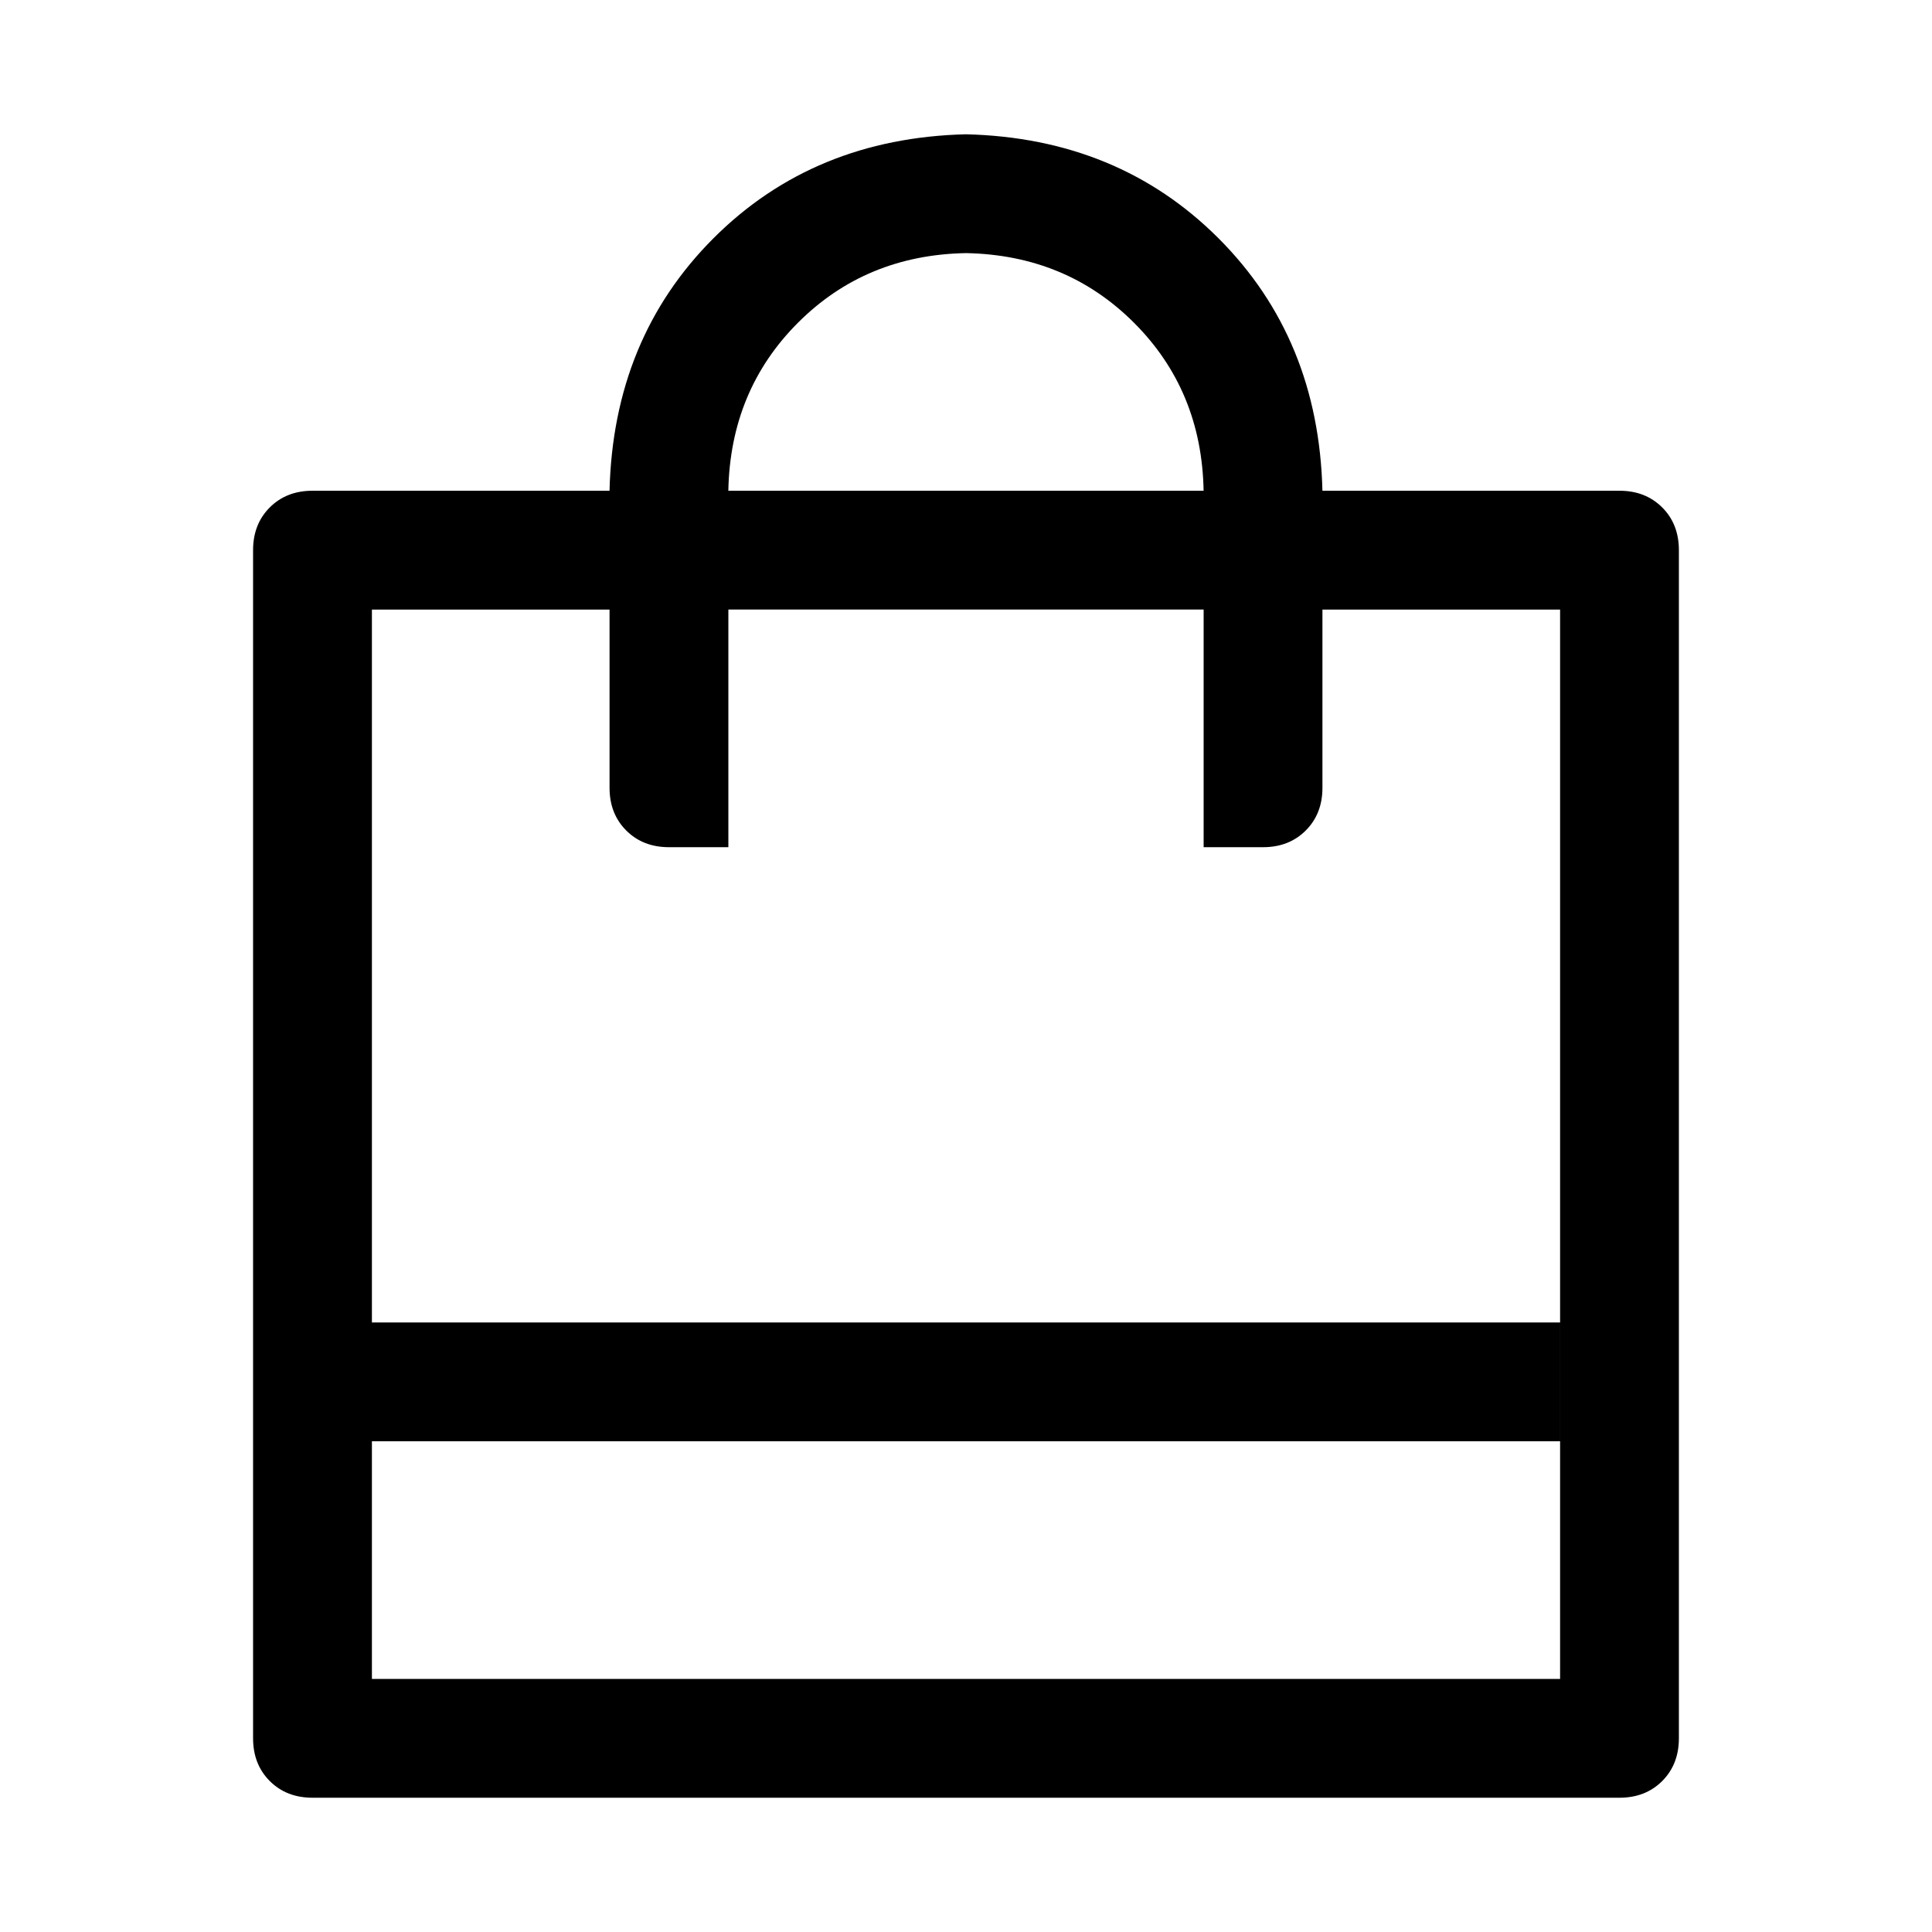
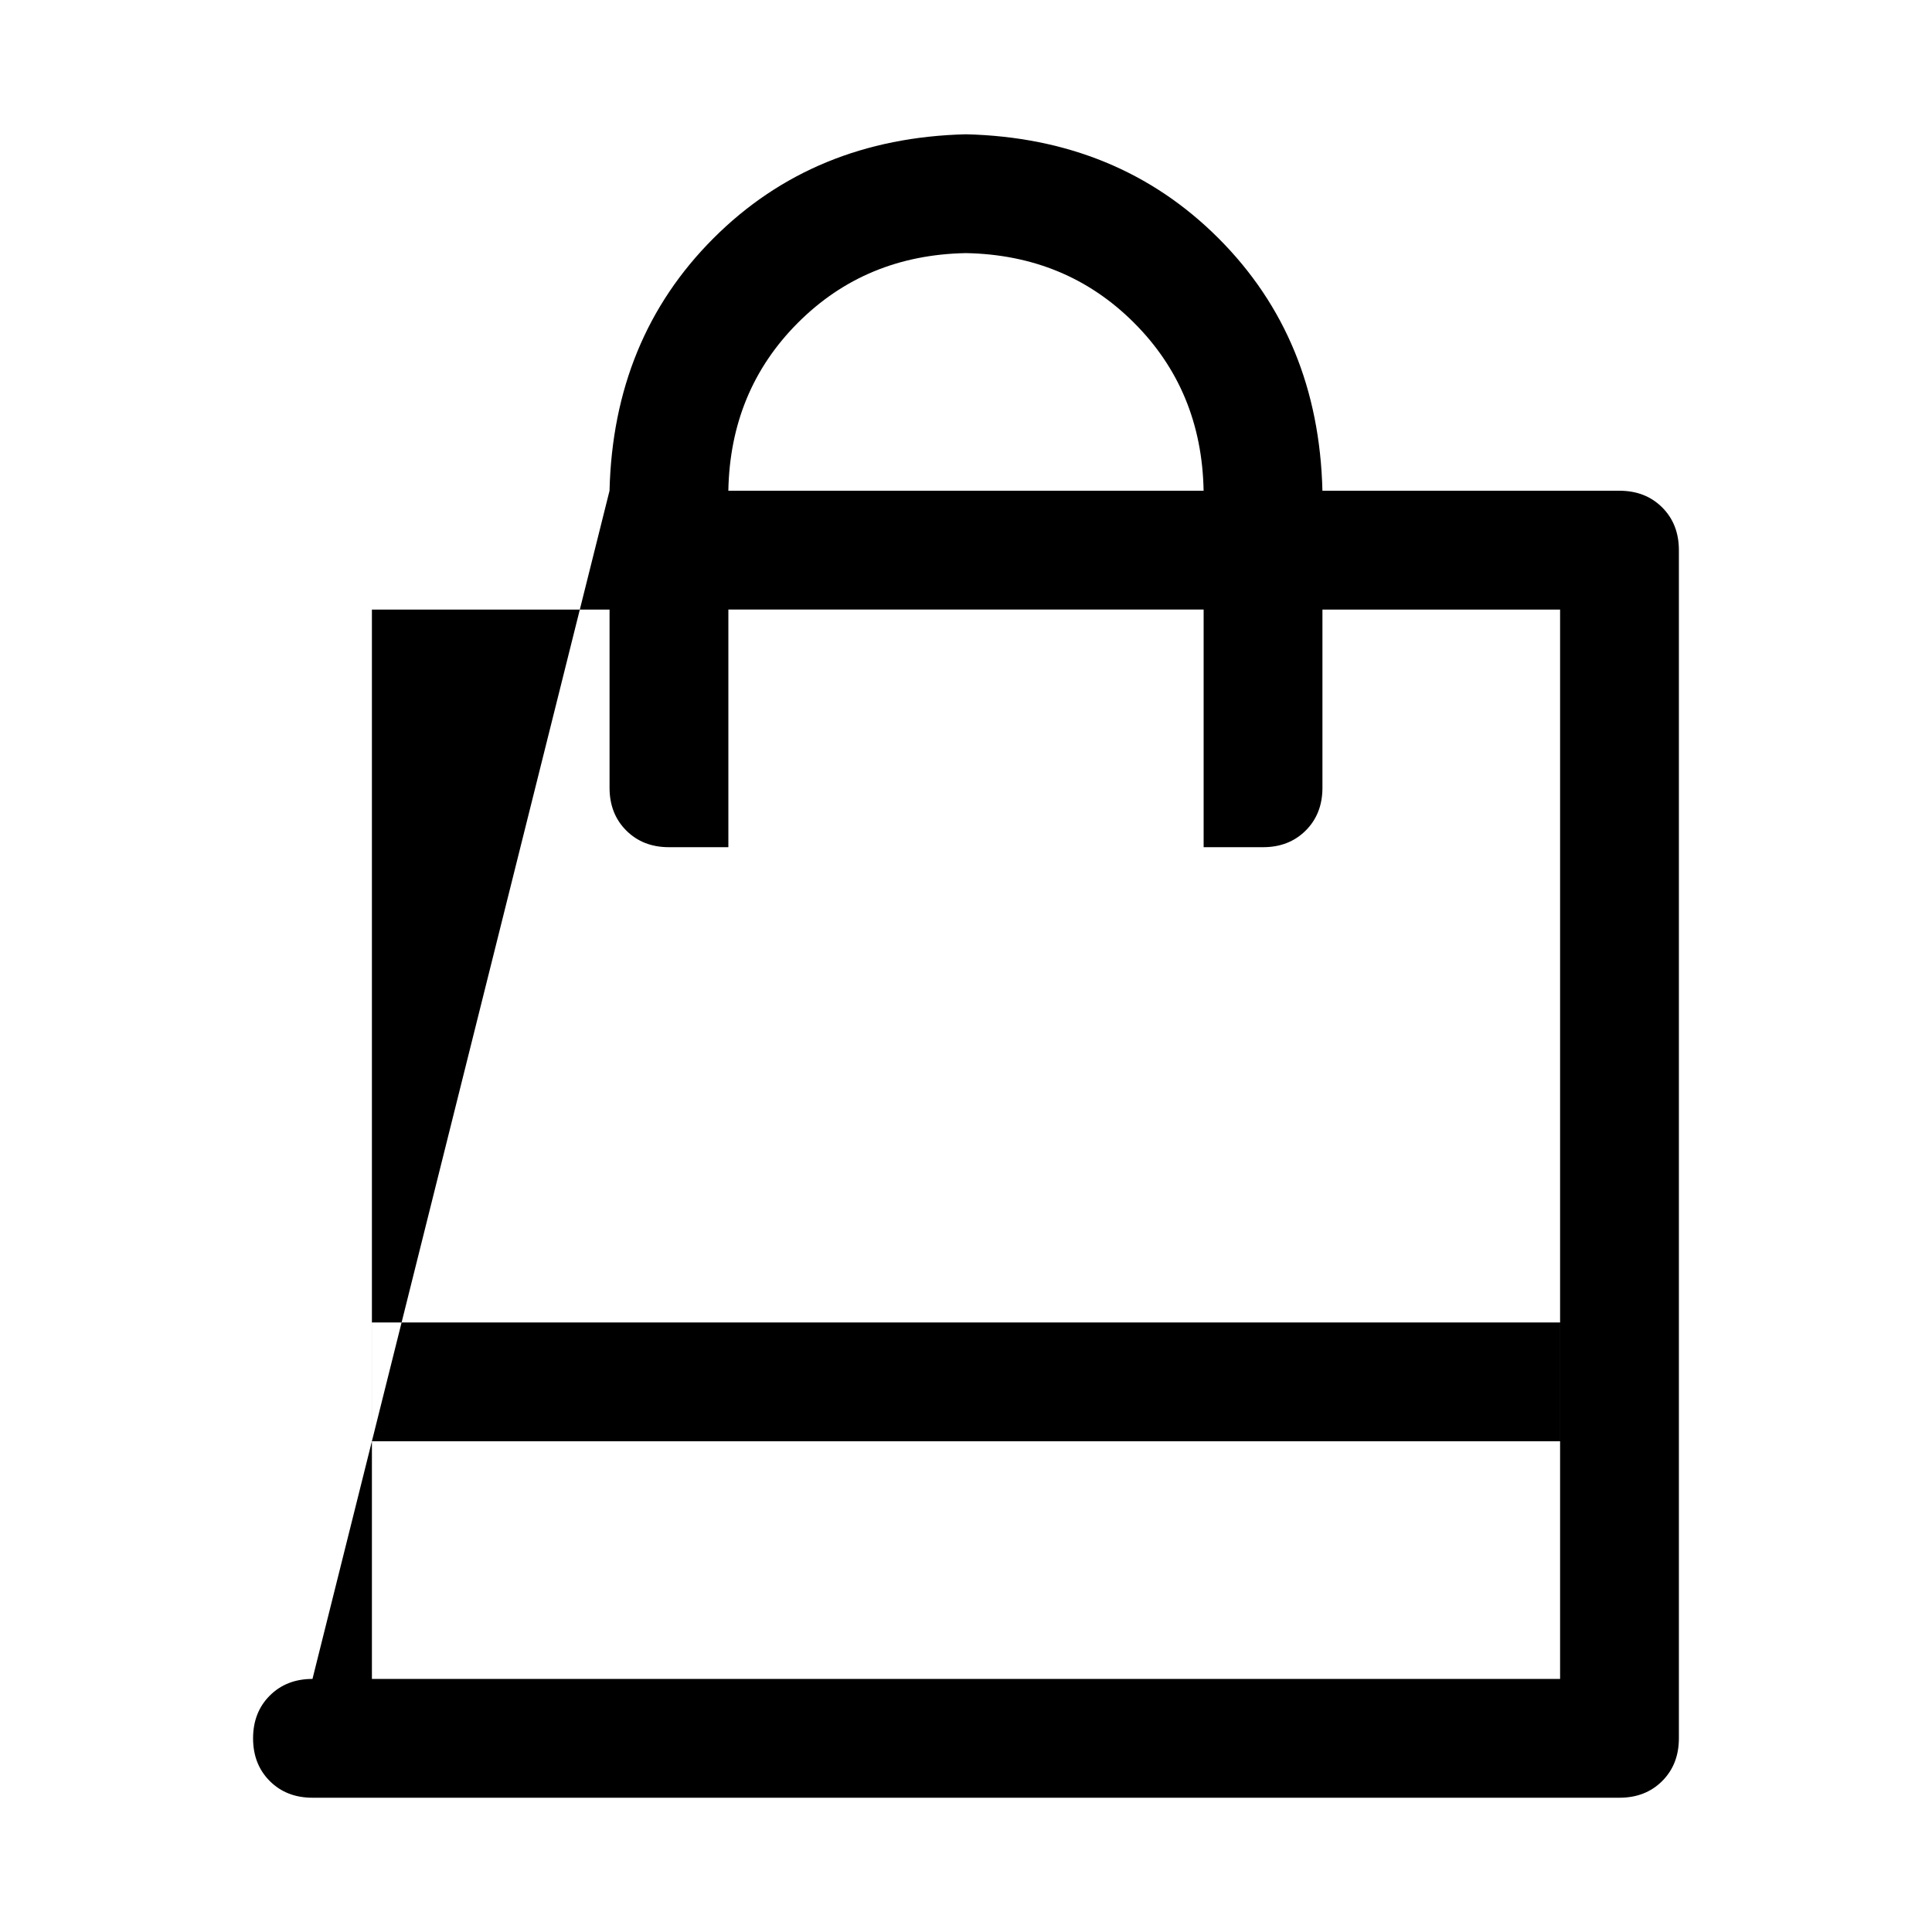
<svg xmlns="http://www.w3.org/2000/svg" fill="#000000" width="800px" height="800px" version="1.1" viewBox="144 144 512 512">
-   <path d="m494.46 305.54v47.23c0 4.598-1.473 8.371-4.422 11.32-2.949 2.949-6.723 4.426-11.32 4.426h-15.742v-62.977h-125.95v62.977h-15.746c-4.598 0-8.371-1.477-11.32-4.426-2.949-2.949-4.422-6.723-4.422-11.32v-47.23h-62.977v283.39h314.88v-283.39zm-188.93-31.488c0.66-26.902 9.844-49.207 27.551-66.914 17.707-17.707 40.012-26.891 66.914-27.551 26.898 0.66 49.203 9.844 66.91 27.551 17.707 17.707 26.891 40.012 27.551 66.914h78.723c4.598 0 8.367 1.473 11.32 4.422 2.949 2.949 4.422 6.723 4.422 11.32v314.88c0 4.598-1.473 8.367-4.422 11.32-2.953 2.949-6.723 4.422-11.32 4.422h-346.37c-4.598 0-8.367-1.473-11.32-4.422-2.949-2.953-4.422-6.723-4.422-11.32v-314.88c0-4.598 1.473-8.371 4.422-11.32 2.953-2.949 6.723-4.422 11.32-4.422zm31.488 0h125.95c-0.328-17.719-6.477-32.559-18.453-44.523-11.977-11.969-26.816-18.117-44.523-18.453-17.719 0.324-32.559 6.477-44.527 18.453-11.965 11.973-18.113 26.816-18.449 44.523zm-94.465 220.41h314.88v31.488h-314.88z" />
+   <path d="m494.46 305.54v47.23c0 4.598-1.473 8.371-4.422 11.32-2.949 2.949-6.723 4.426-11.32 4.426h-15.742v-62.977h-125.95v62.977h-15.746c-4.598 0-8.371-1.477-11.32-4.426-2.949-2.949-4.422-6.723-4.422-11.32v-47.23h-62.977v283.39h314.88v-283.39zm-188.93-31.488c0.66-26.902 9.844-49.207 27.551-66.914 17.707-17.707 40.012-26.891 66.914-27.551 26.898 0.66 49.203 9.844 66.91 27.551 17.707 17.707 26.891 40.012 27.551 66.914h78.723c4.598 0 8.367 1.473 11.32 4.422 2.949 2.949 4.422 6.723 4.422 11.32v314.88c0 4.598-1.473 8.367-4.422 11.32-2.953 2.949-6.723 4.422-11.32 4.422h-346.37c-4.598 0-8.367-1.473-11.32-4.422-2.949-2.953-4.422-6.723-4.422-11.32c0-4.598 1.473-8.371 4.422-11.32 2.953-2.949 6.723-4.422 11.32-4.422zm31.488 0h125.95c-0.328-17.719-6.477-32.559-18.453-44.523-11.977-11.969-26.816-18.117-44.523-18.453-17.719 0.324-32.559 6.477-44.527 18.453-11.965 11.973-18.113 26.816-18.449 44.523zm-94.465 220.41h314.88v31.488h-314.88z" />
</svg>